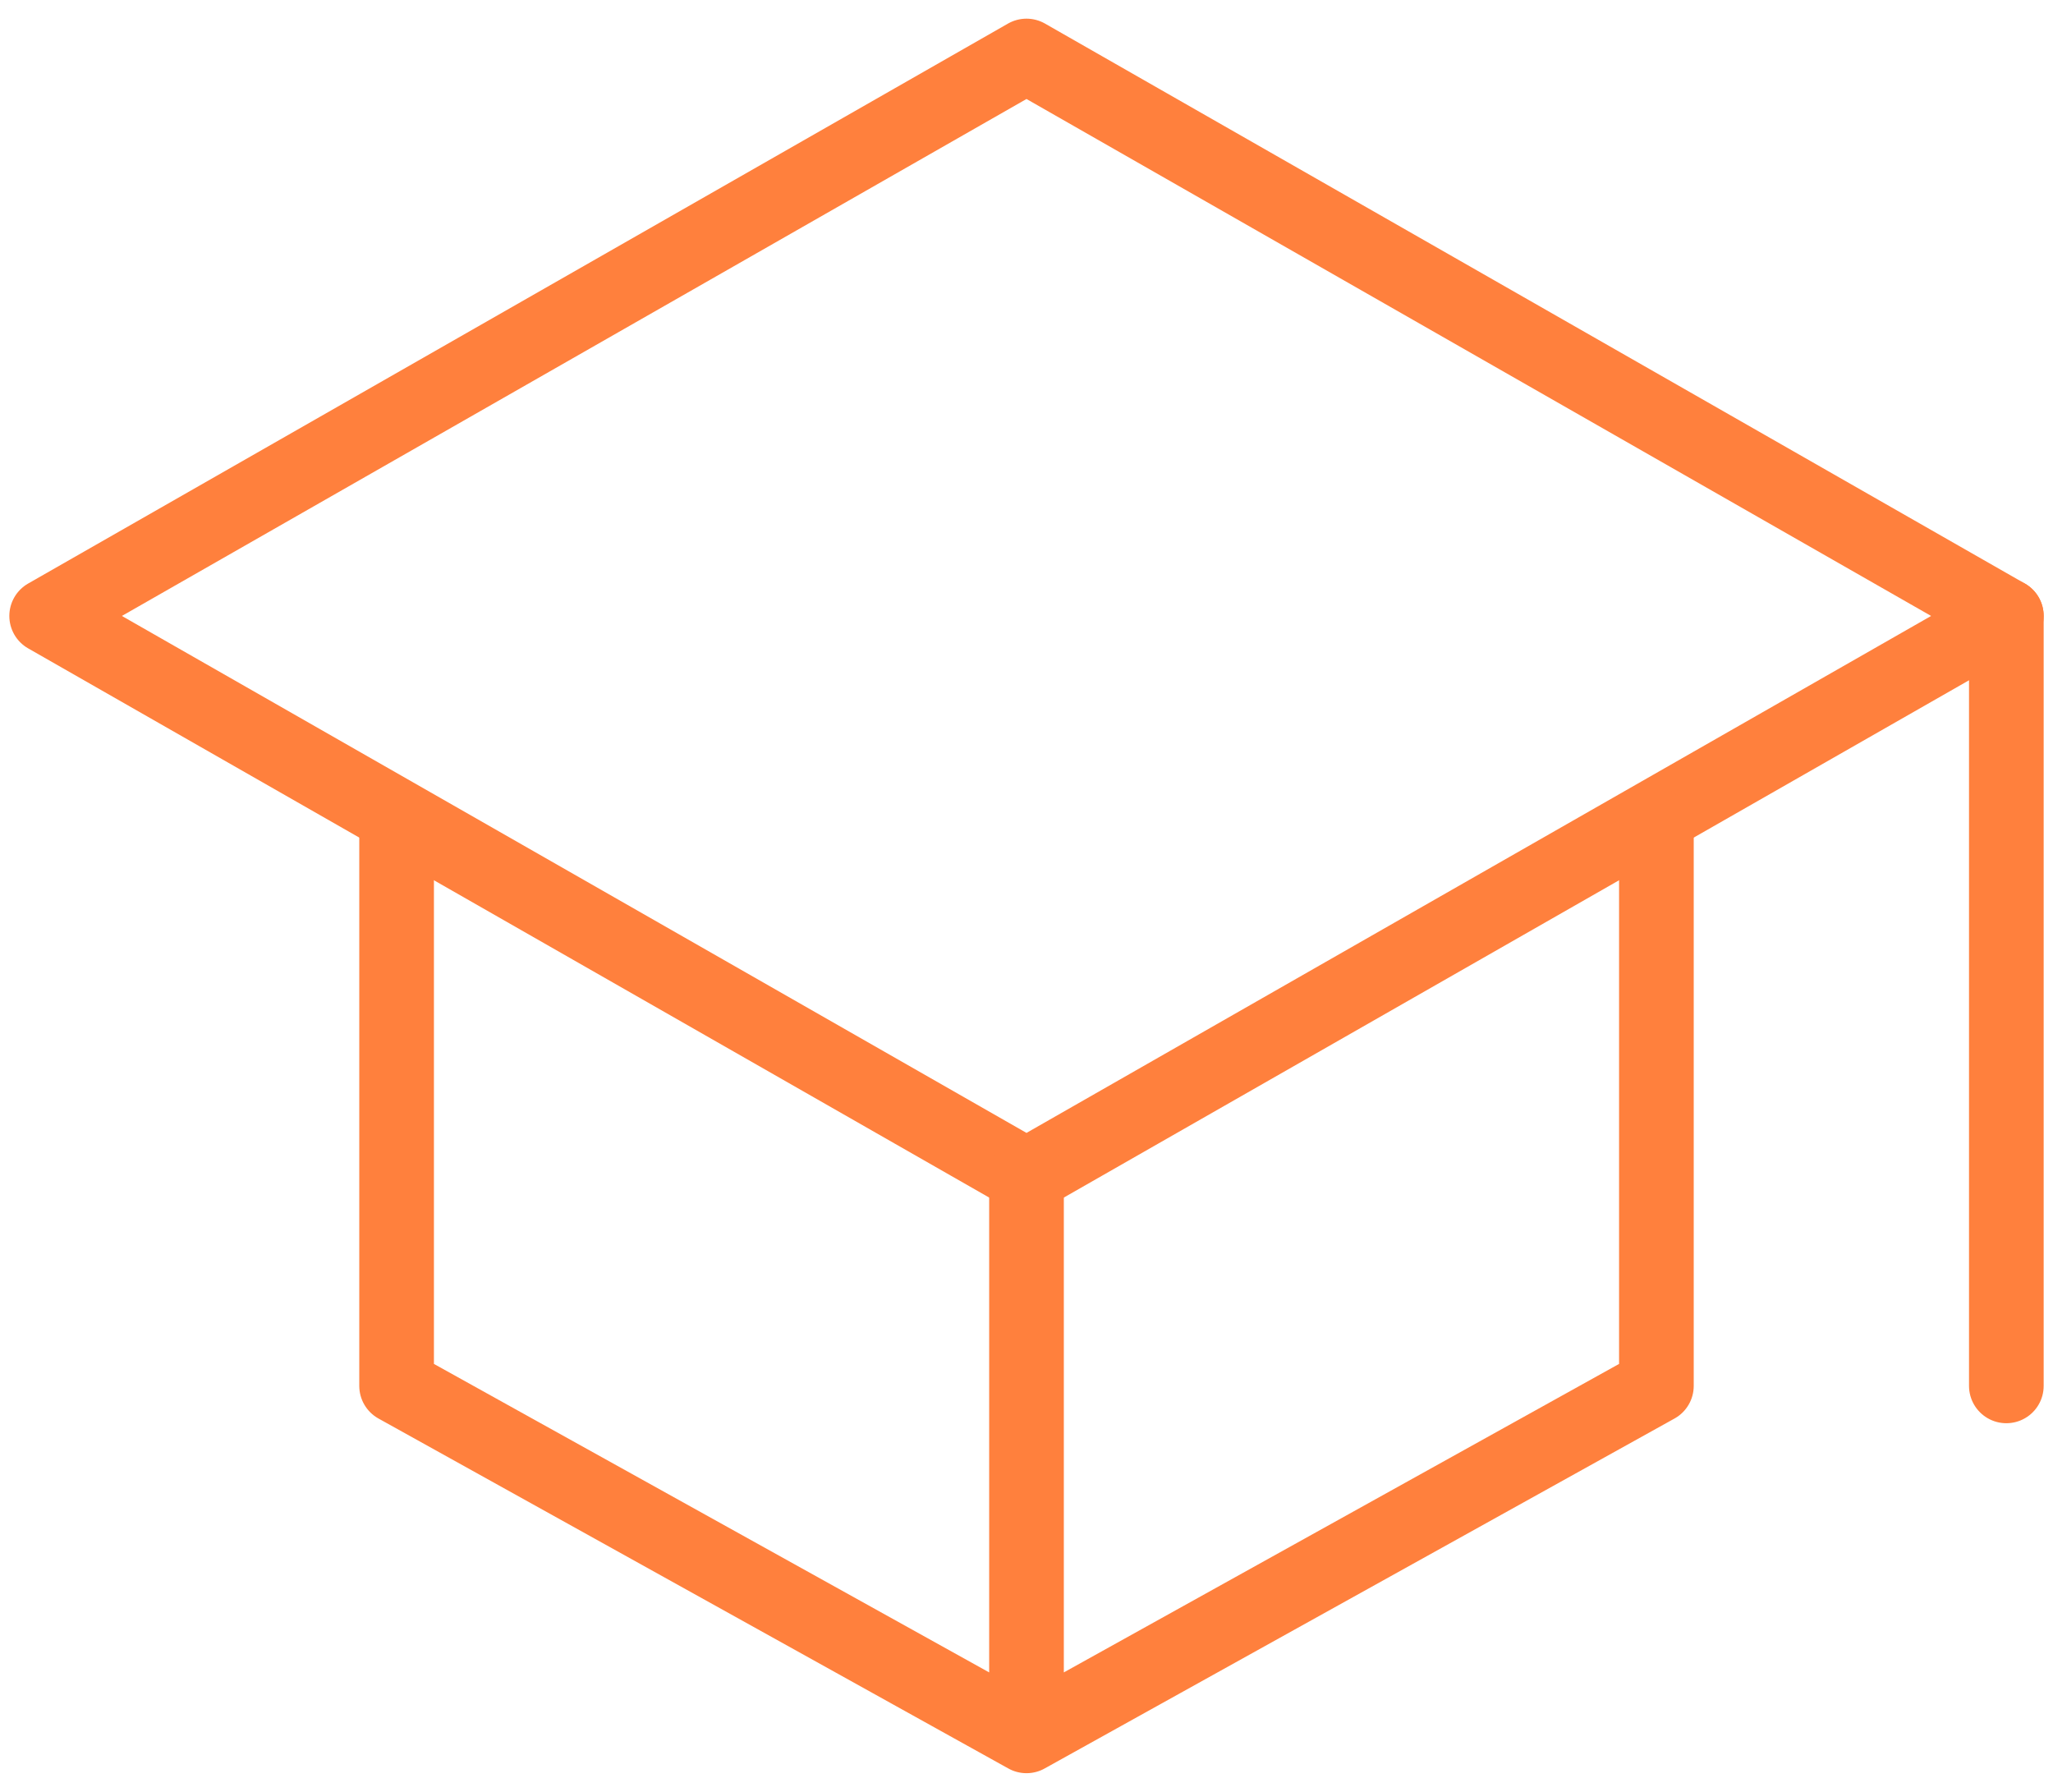
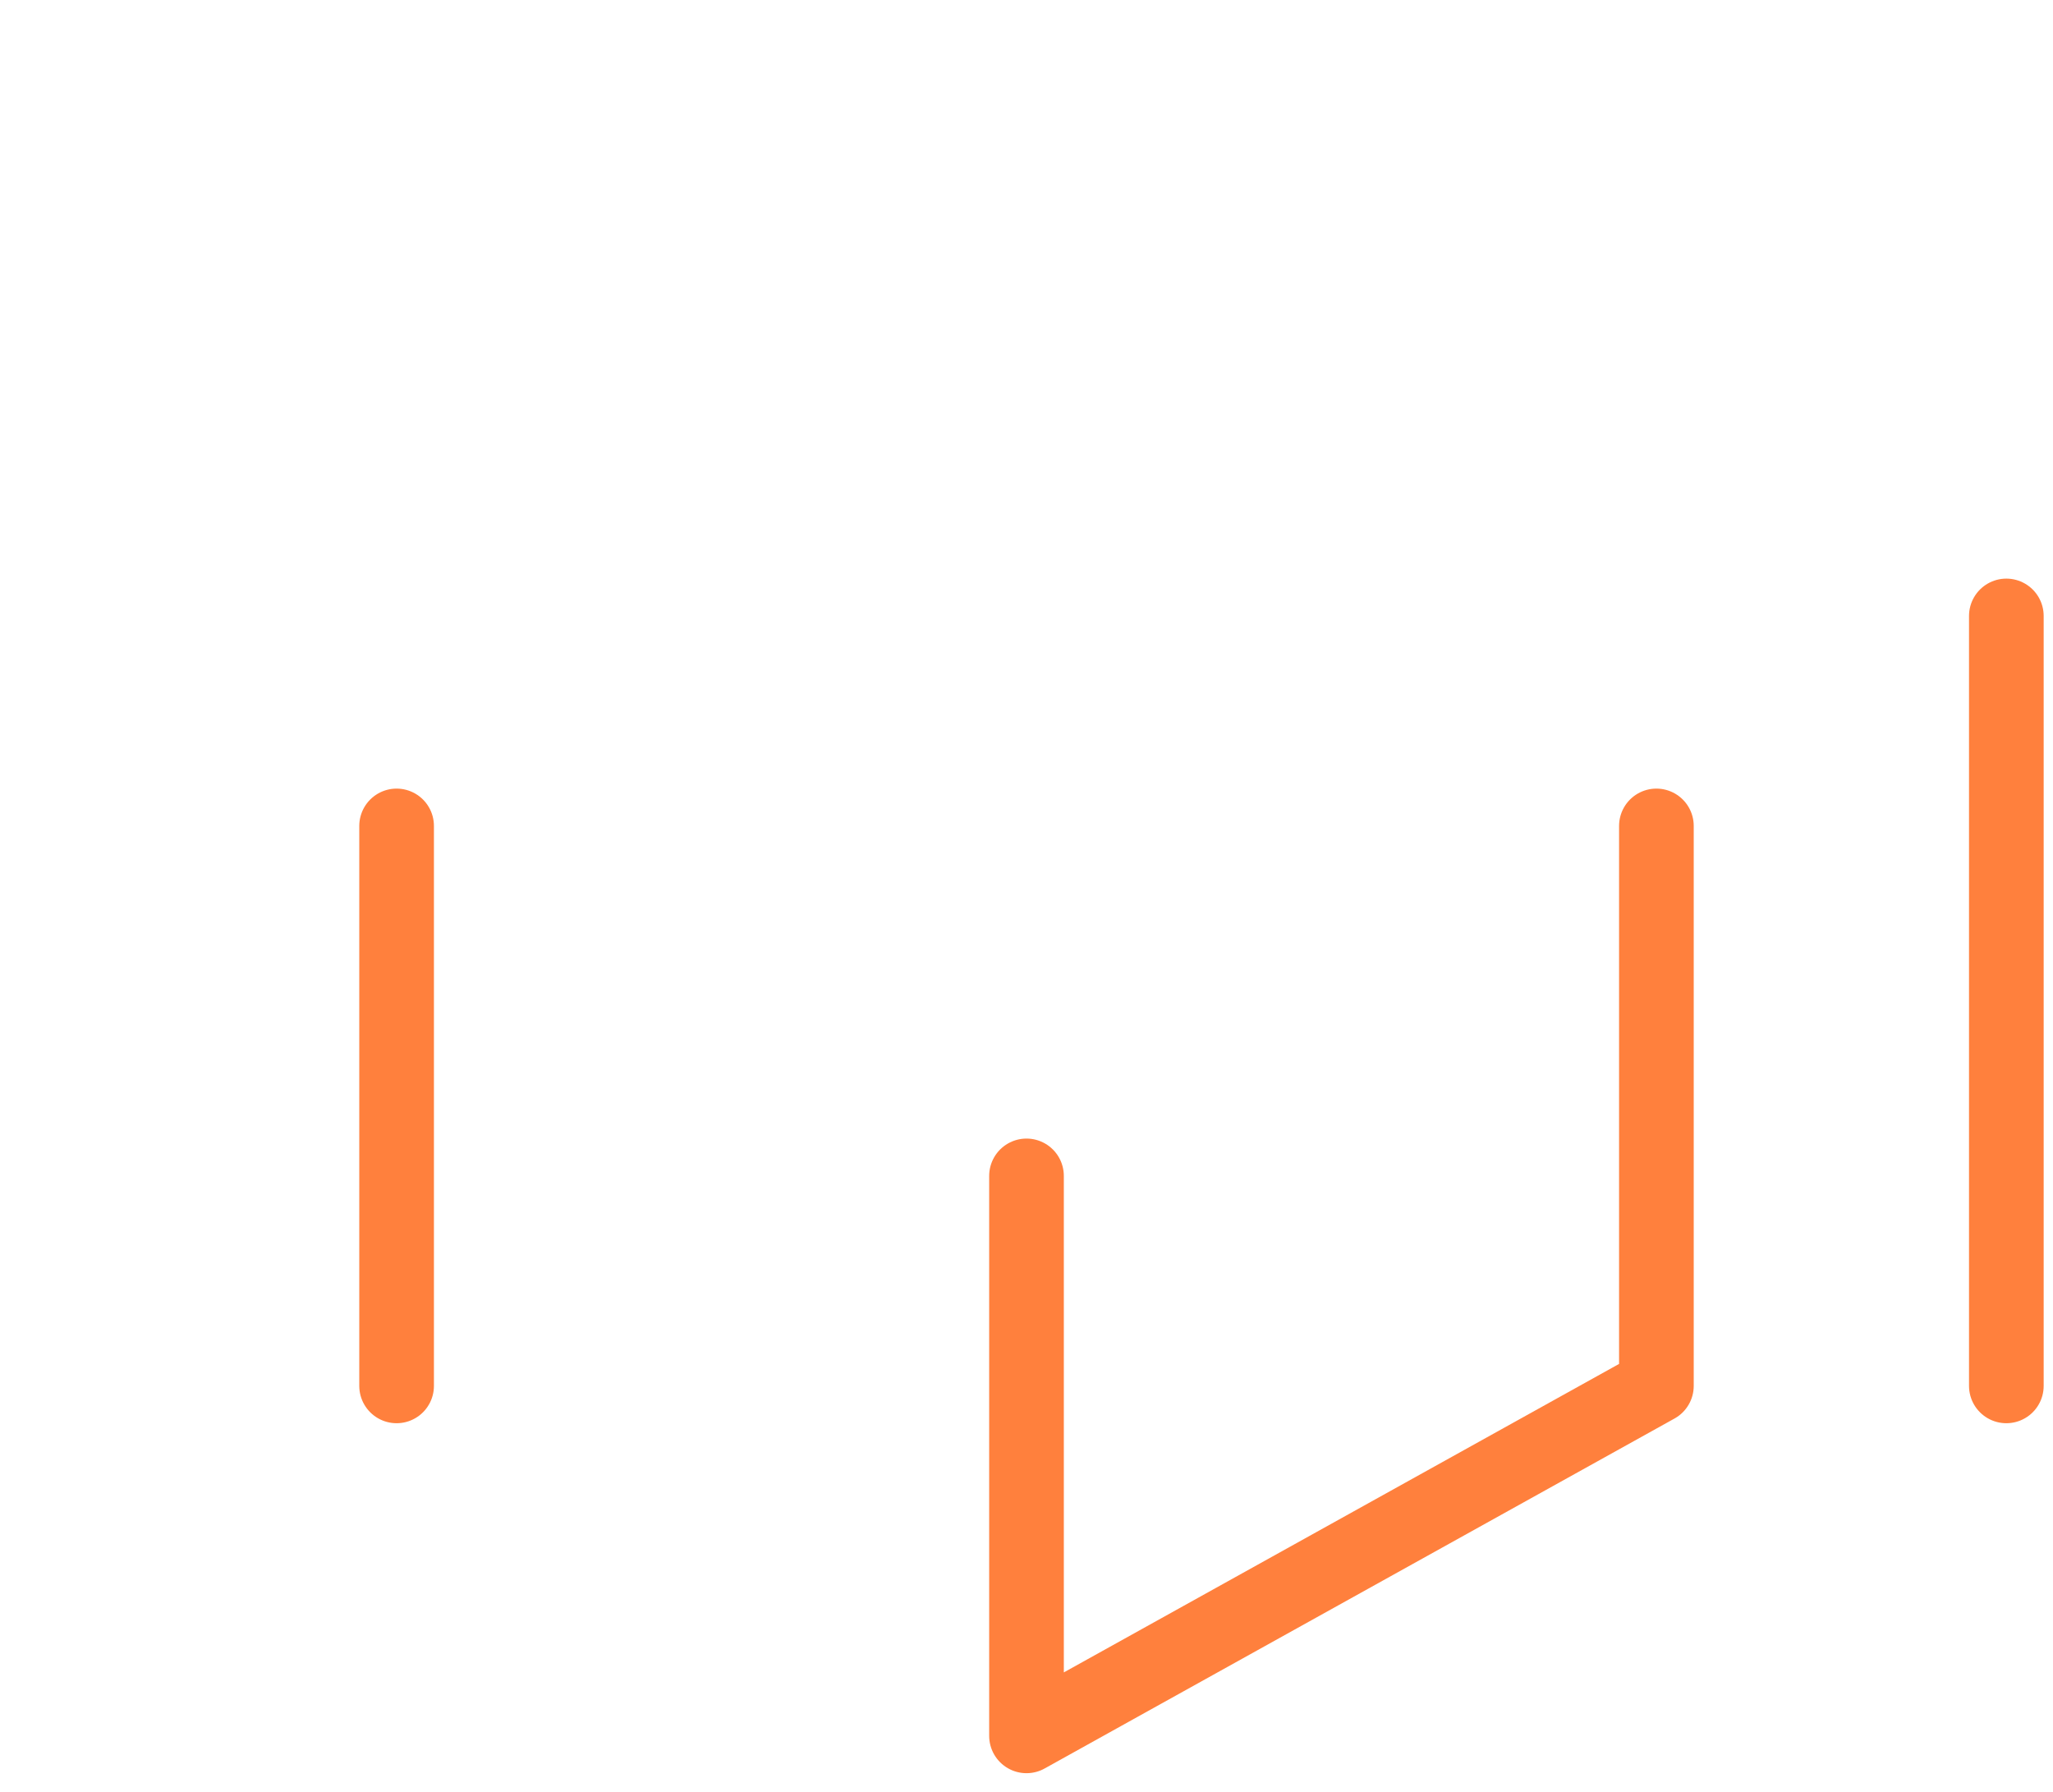
<svg xmlns="http://www.w3.org/2000/svg" width="55" height="48" viewBox="0 0 55 48" fill="none">
-   <path d="M1.25 16.5L27.5 1.5L53.75 16.5L27.5 31.5L1.25 16.5Z" stroke="#FF803D" stroke-width="2" stroke-linecap="round" stroke-linejoin="round" />
-   <path d="M10.625 22.125V37.125L27.5 46.5M27.5 46.5L44.375 37.125V22.125M27.5 46.5V31.5M53.75 37.125V16.5" stroke="#FF803D" stroke-width="2" stroke-linecap="round" stroke-linejoin="round" />
+   <path d="M10.625 22.125V37.125M27.5 46.5L44.375 37.125V22.125M27.5 46.5V31.5M53.75 37.125V16.5" stroke="#FF803D" stroke-width="2" stroke-linecap="round" stroke-linejoin="round" />
</svg>